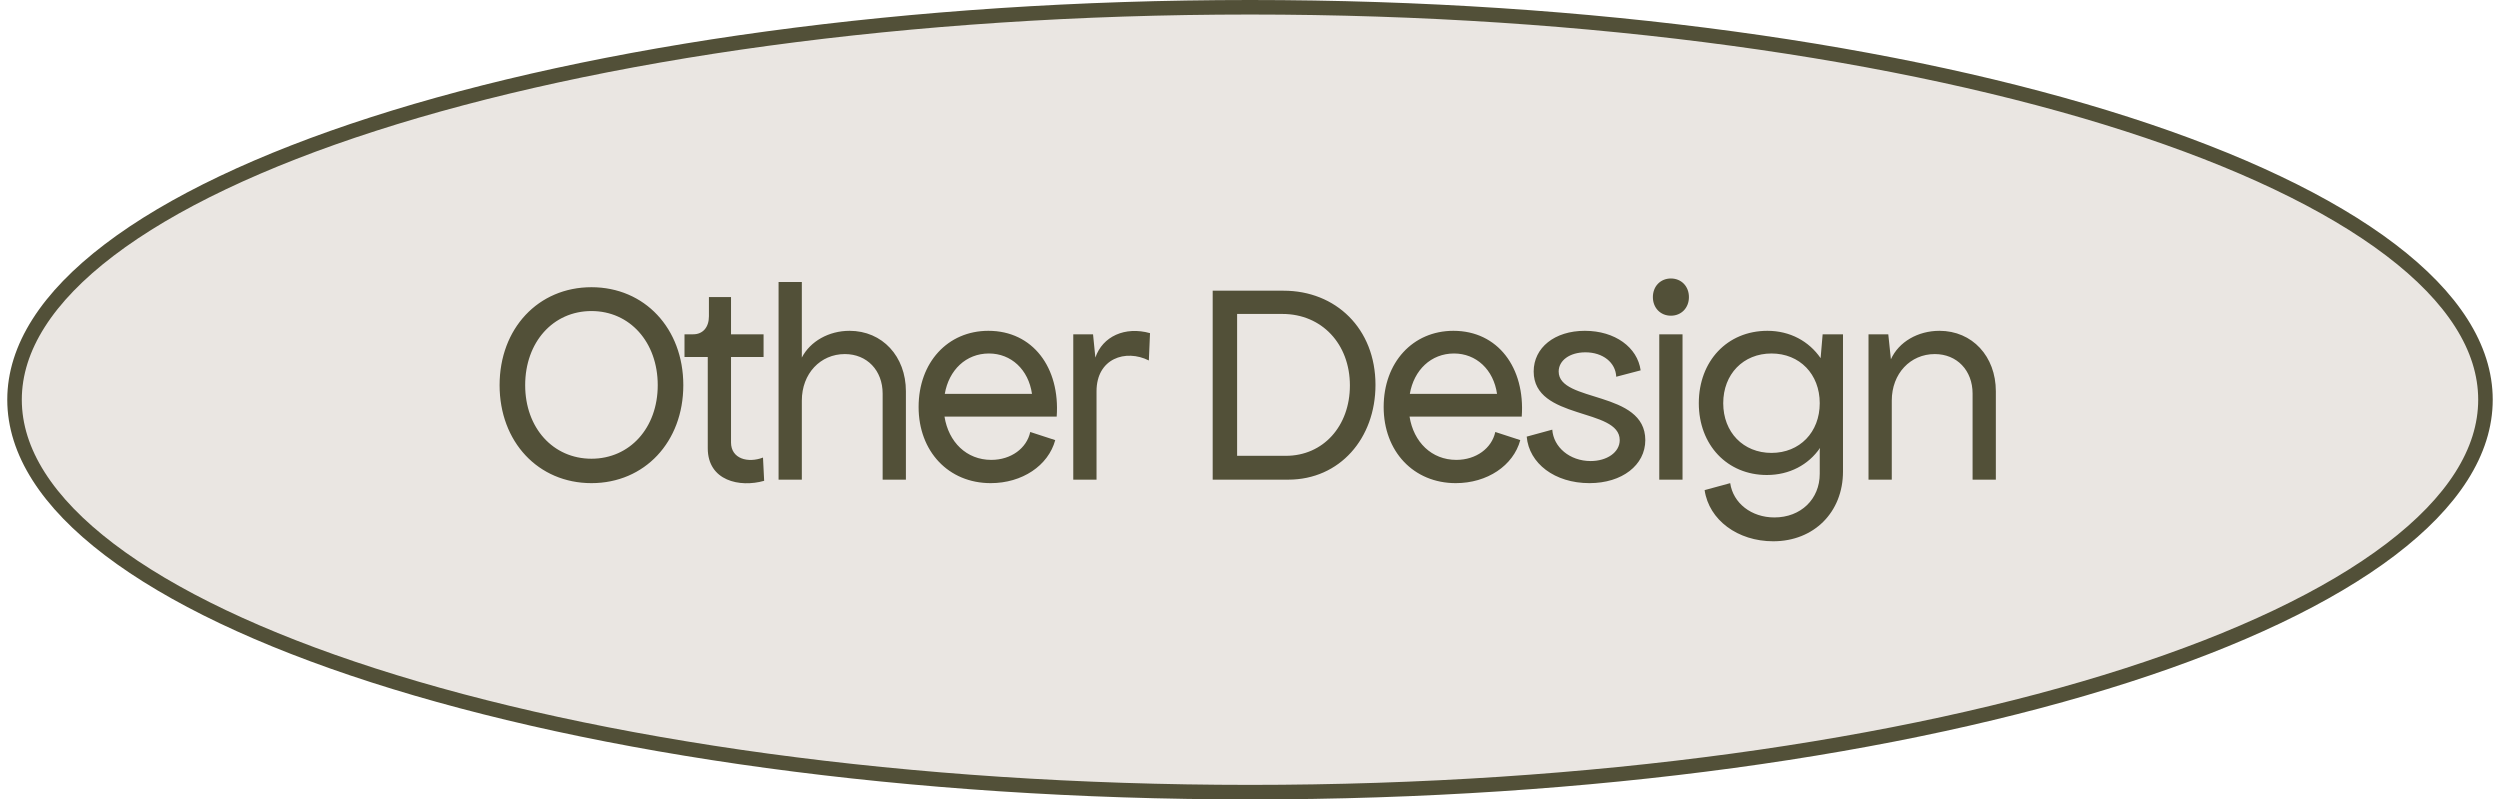
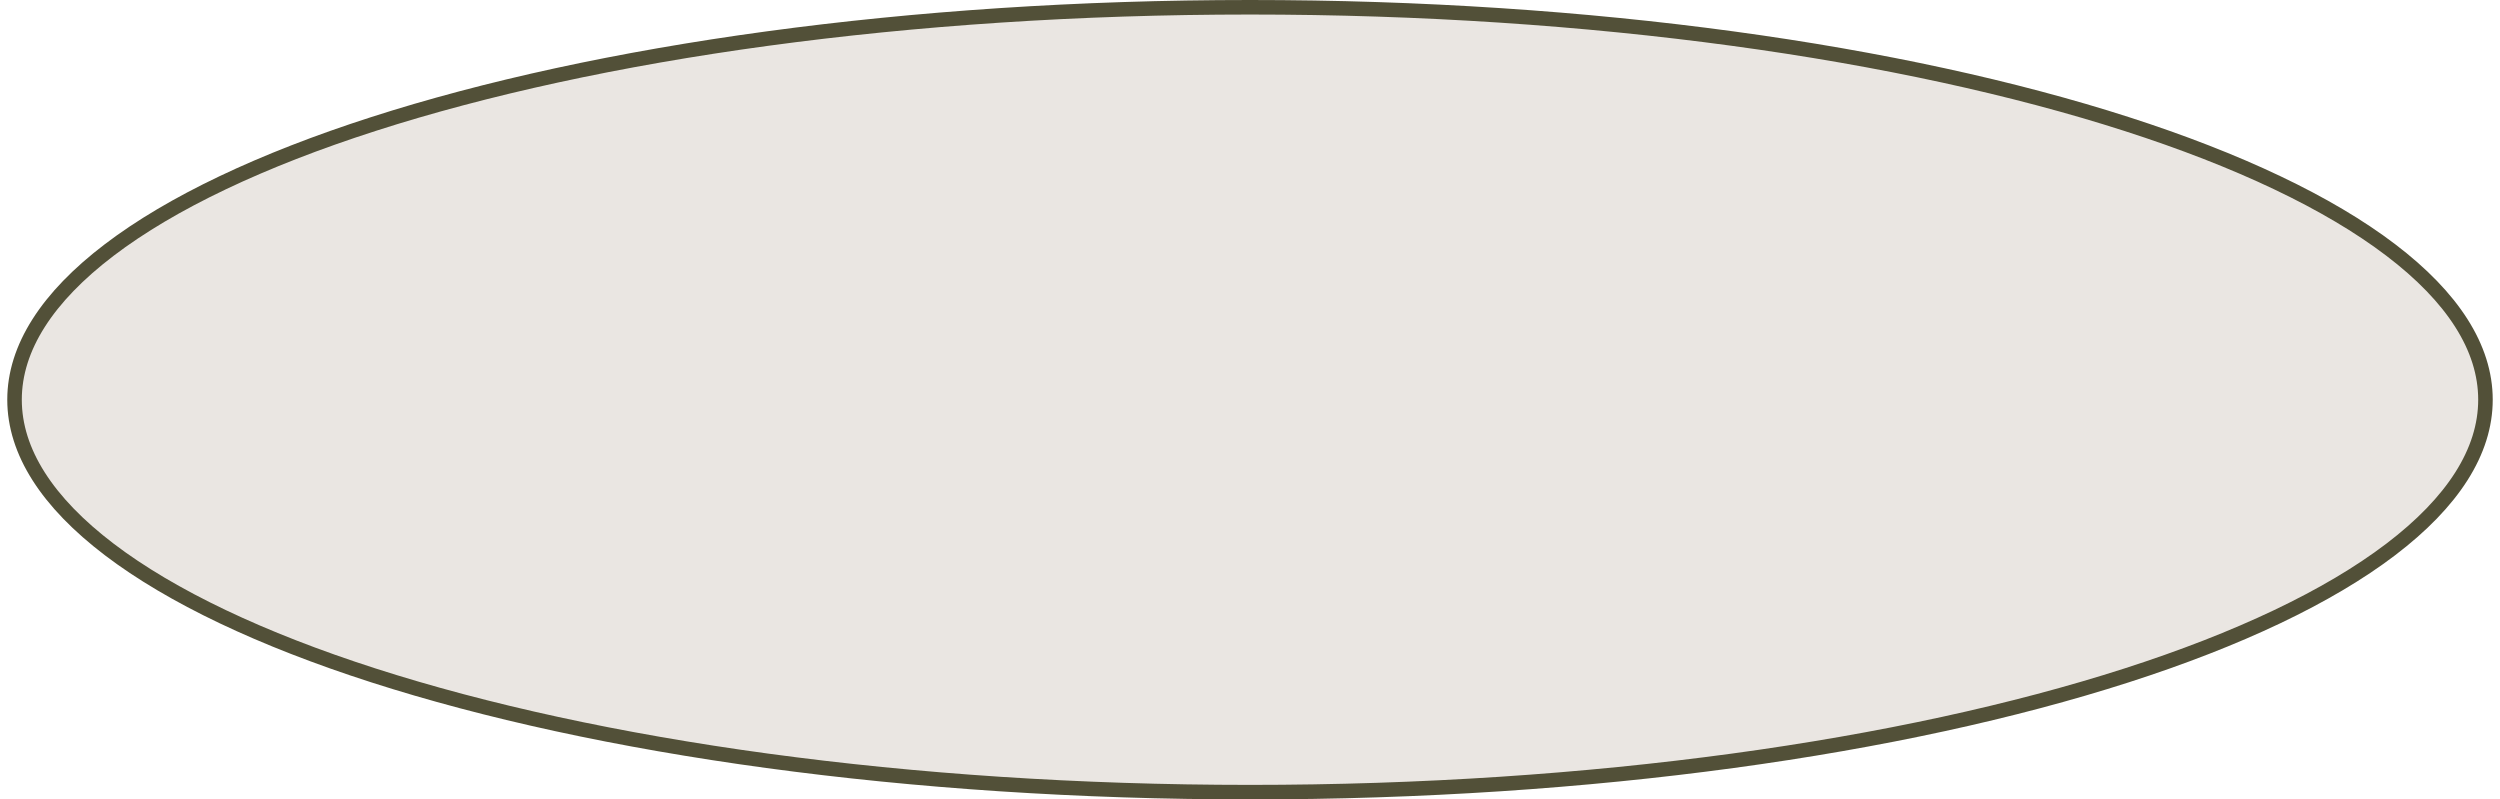
<svg xmlns="http://www.w3.org/2000/svg" width="172" height="55" viewBox="0 0 172 55" fill="none">
  <path d="M86 0.5C109.573 0.5 130.894 3.574 146.305 8.531C154.013 11.01 160.214 13.951 164.478 17.194C168.75 20.442 171 23.93 171 27.5C171 31.07 168.75 34.558 164.478 37.806C160.214 41.049 154.013 43.99 146.305 46.469C130.894 51.426 109.573 54.5 86 54.5C62.427 54.5 41.106 51.426 25.695 46.469C17.987 43.99 11.786 41.049 7.522 37.806C3.25 34.558 1 31.07 1 27.5C1 23.93 3.25 20.442 7.522 17.194C11.786 13.951 17.987 11.01 25.695 8.531C41.106 3.574 62.427 0.5 86 0.5Z" fill="#EAE6E2" stroke="#525038" />
-   <path d="M40.692 33.24C37.032 33.24 34.372 30.4 34.372 26.5C34.372 22.6 37.032 19.76 40.692 19.76C44.352 19.76 47.012 22.6 47.012 26.5C47.012 30.4 44.352 33.24 40.692 33.24ZM40.692 31.56C43.332 31.56 45.252 29.44 45.252 26.5C45.252 23.54 43.332 21.4 40.692 21.4C38.052 21.4 36.132 23.54 36.132 26.5C36.132 29.44 38.052 31.56 40.692 31.56ZM52.574 33.08C50.894 33.56 48.694 33.08 48.694 30.84V24.56H47.094V23H47.694C48.354 23 48.774 22.52 48.774 21.76V20.44H50.294V23H52.534V24.56H50.294V30.44C50.294 31.56 51.454 31.88 52.494 31.48L52.574 33.08ZM53.566 33V19.4H55.166V24.6C55.746 23.48 57.026 22.76 58.446 22.76C60.706 22.76 62.326 24.52 62.326 26.92V33H60.726V27.08C60.726 25.48 59.646 24.36 58.126 24.36C56.446 24.36 55.166 25.7 55.166 27.56V33H53.566ZM68.16 33.24C65.26 33.24 63.2 31.06 63.2 28C63.2 24.94 65.201 22.76 68.001 22.76C71.061 22.76 72.941 25.3 72.701 28.66H64.981C65.26 30.42 66.501 31.64 68.201 31.64C69.561 31.64 70.641 30.84 70.88 29.72L72.6 30.28C72.121 32.04 70.32 33.24 68.16 33.24ZM65.001 27.1H71.001C70.76 25.42 69.561 24.32 68.04 24.32C66.46 24.32 65.281 25.46 65.001 27.1ZM73.841 33V23H75.201L75.361 24.6C75.861 23.14 77.401 22.44 79.121 22.92L79.041 24.8C77.441 24 75.441 24.66 75.441 26.92V33H73.841ZM83.433 33V20H88.313C91.893 20 94.633 22.6 94.633 26.48C94.633 30.16 92.173 33 88.633 33H83.433ZM85.113 31.36H88.473C91.033 31.36 92.873 29.32 92.873 26.52C92.873 23.66 90.933 21.6 88.233 21.6H85.113V31.36ZM100.156 33.24C97.256 33.24 95.196 31.06 95.196 28C95.196 24.94 97.196 22.76 99.996 22.76C103.056 22.76 104.936 25.3 104.696 28.66H96.976C97.256 30.42 98.496 31.64 100.196 31.64C101.556 31.64 102.636 30.84 102.876 29.72L104.596 30.28C104.116 32.04 102.316 33.24 100.156 33.24ZM96.996 27.1H102.996C102.756 25.42 101.556 24.32 100.036 24.32C98.456 24.32 97.276 25.46 96.996 27.1ZM109.357 33.24C106.957 33.24 105.197 31.88 105.037 30.04L106.797 29.56C106.877 30.76 107.997 31.72 109.437 31.72C110.557 31.72 111.437 31.12 111.437 30.28C111.437 28.04 105.517 28.92 105.517 25.56C105.517 23.92 106.957 22.76 109.037 22.76C111.117 22.76 112.657 23.9 112.877 25.48L111.197 25.92C111.157 24.94 110.277 24.24 109.077 24.24C107.997 24.24 107.237 24.8 107.237 25.56C107.237 27.72 113.197 26.84 113.197 30.28C113.197 32 111.597 33.24 109.357 33.24ZM114.158 23H115.758V33H114.158V23ZM114.958 21.72C114.238 21.72 113.718 21.18 113.718 20.44C113.718 19.7 114.238 19.16 114.958 19.16C115.678 19.16 116.198 19.7 116.198 20.44C116.198 21.18 115.678 21.72 114.958 21.72ZM121.998 37.24C119.558 37.24 117.578 35.78 117.278 33.72L119.038 33.24C119.238 34.62 120.498 35.6 122.078 35.6C123.898 35.6 125.198 34.34 125.198 32.6V31L125.218 30.82C124.418 31.98 123.118 32.68 121.558 32.68C118.838 32.68 116.878 30.62 116.878 27.74C116.878 24.84 118.838 22.76 121.598 22.76C123.158 22.76 124.458 23.48 125.258 24.64L125.398 23H126.798V32.44C126.798 35.24 124.798 37.24 121.998 37.24ZM121.878 31.16C123.818 31.16 125.198 29.74 125.198 27.74C125.198 25.74 123.818 24.32 121.878 24.32C119.938 24.32 118.558 25.74 118.558 27.74C118.558 29.74 119.938 31.16 121.878 31.16ZM128.554 33V23H129.914L130.094 24.72C130.634 23.52 131.954 22.76 133.434 22.76C135.694 22.76 137.314 24.52 137.314 26.92V33H135.714V27.08C135.714 25.48 134.634 24.36 133.114 24.36C131.434 24.36 130.154 25.7 130.154 27.56V33H128.554Z" fill="#525038" />
</svg>